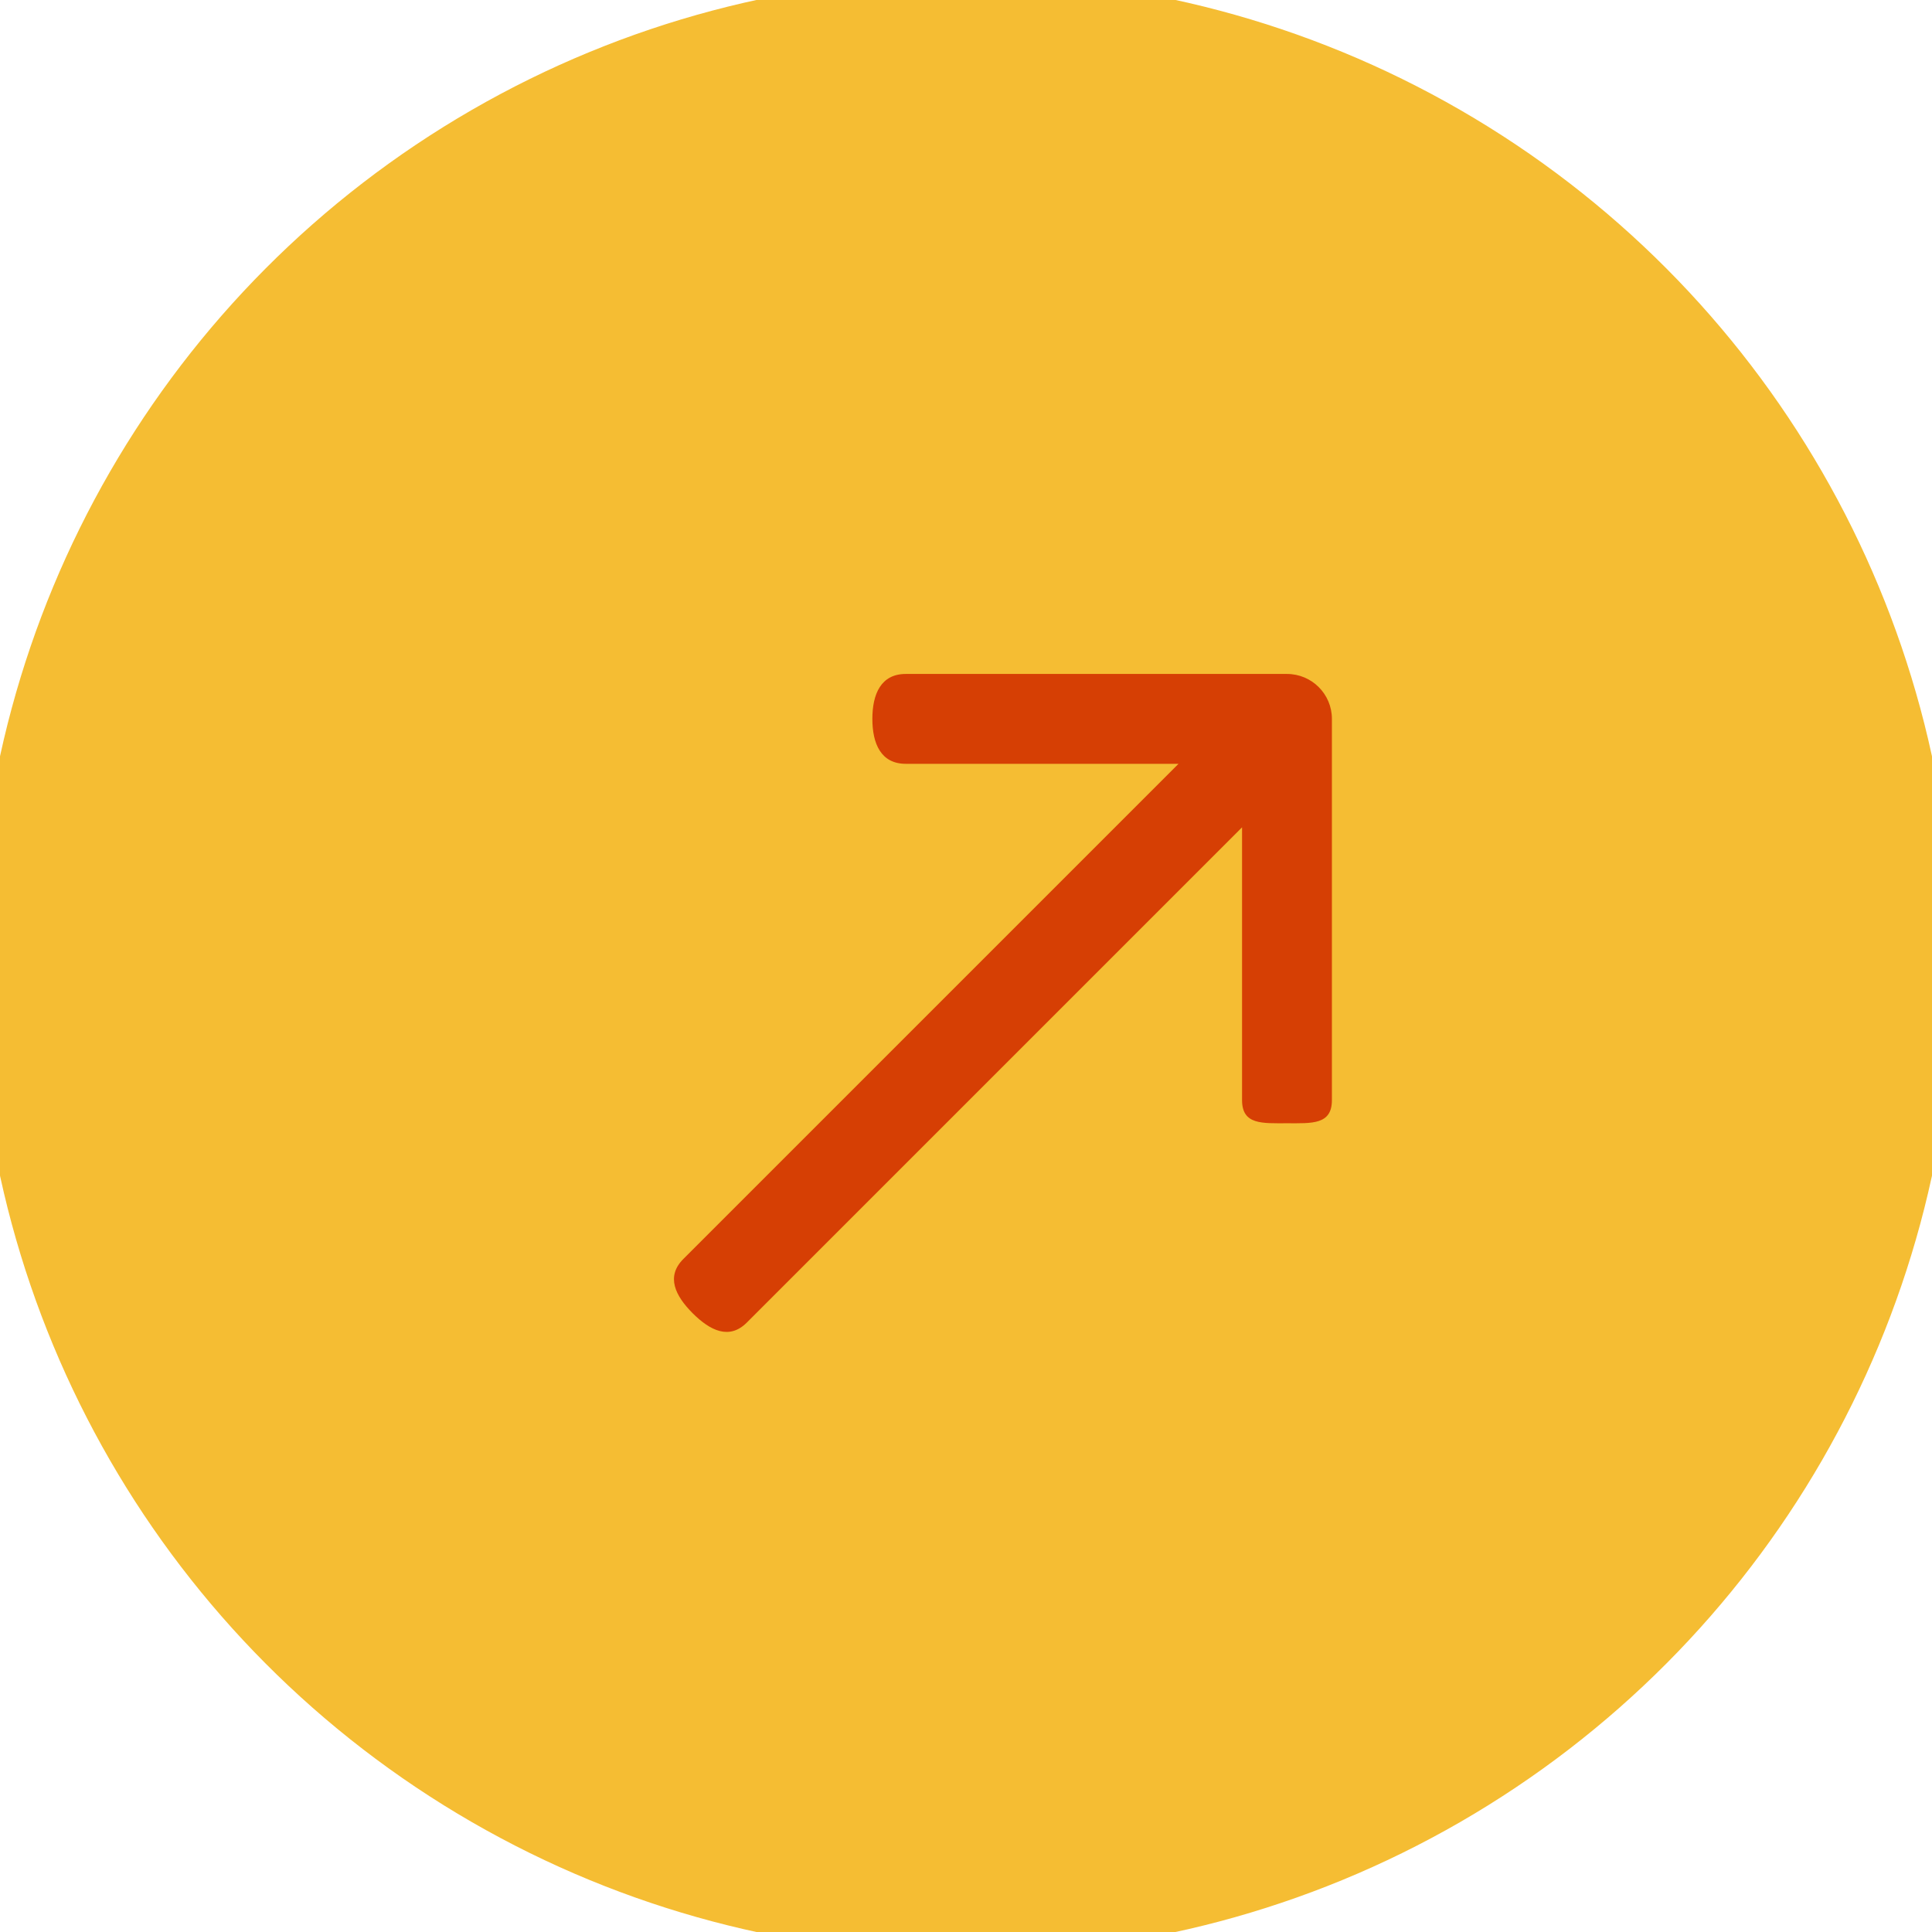
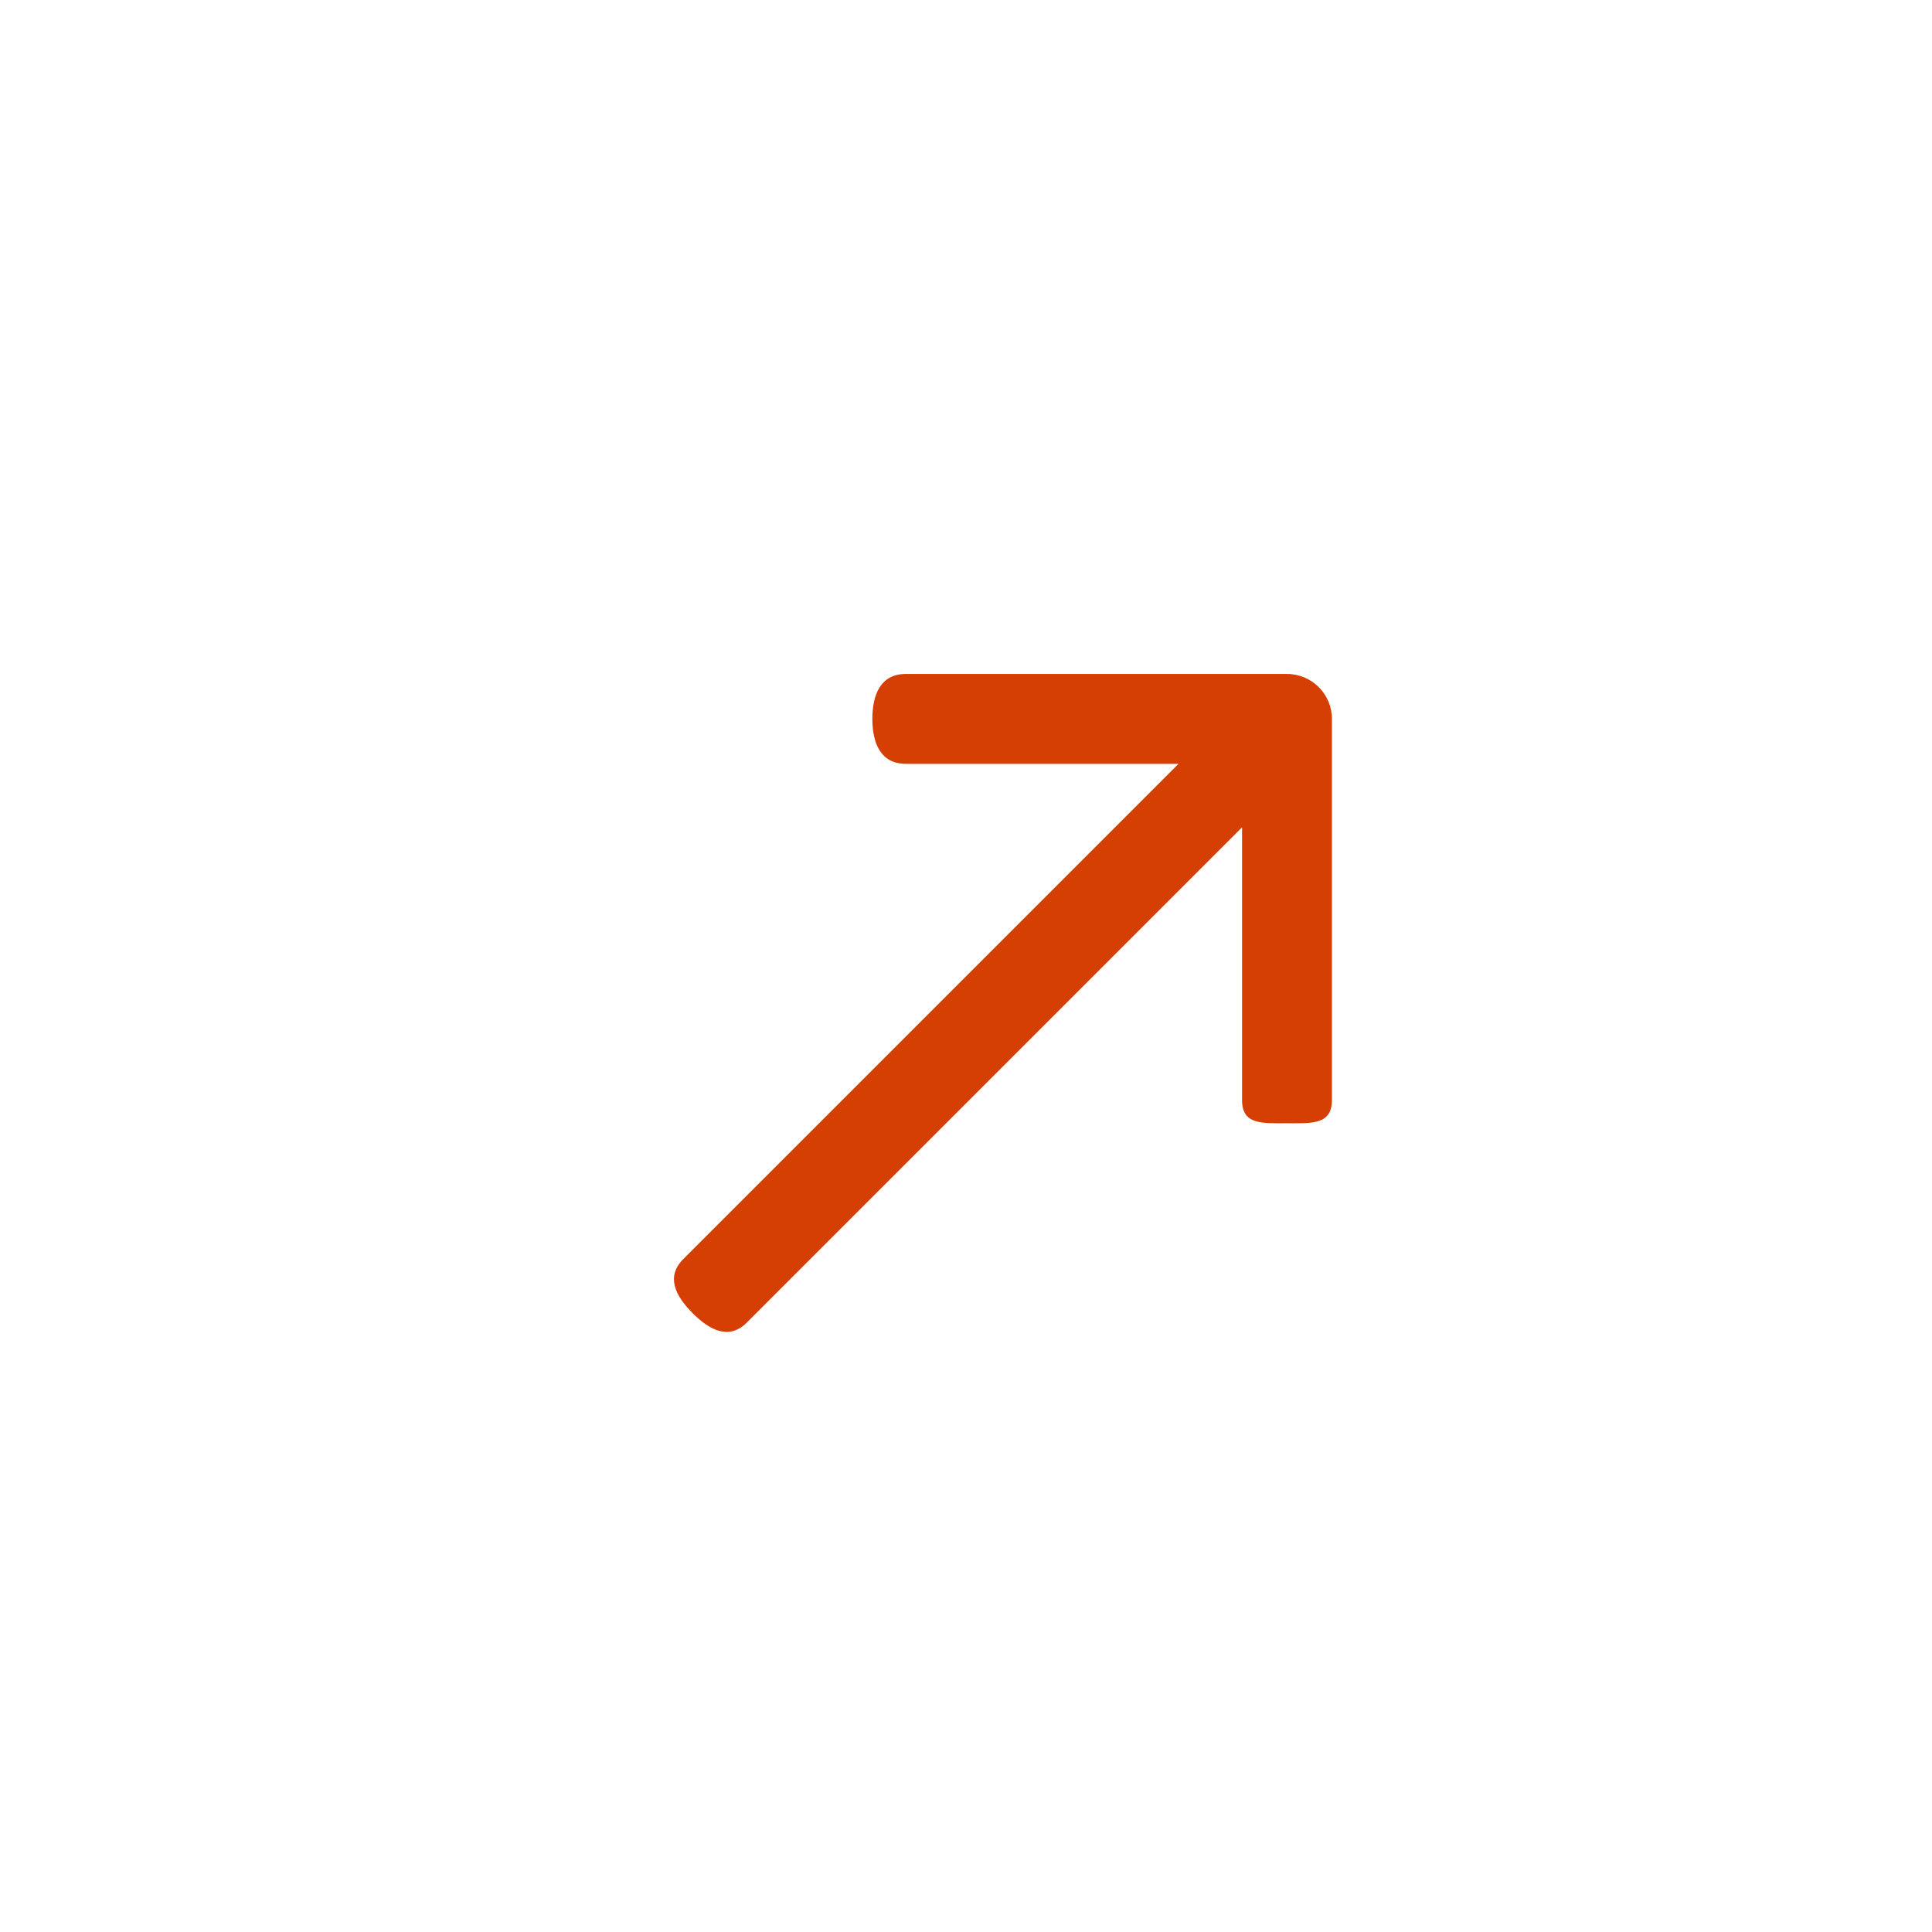
<svg xmlns="http://www.w3.org/2000/svg" width="43" height="43" viewBox="0 0 43 43" fill="none">
-   <circle cx="21.5" cy="21.5" r="21.5" fill="#F5BD33" />
-   <circle cx="21.5" cy="21.5" r="21.5" stroke="#F5BD33" />
-   <path fill-rule="evenodd" clip-rule="evenodd" d="M19.416 16C19.416 15.448 19.607 15 20.159 15H28.644C29.196 15 29.644 15.448 29.644 16V24.485C29.644 25.038 29.196 25 28.644 25C28.092 25 27.644 25.038 27.644 24.485V18.414L16.623 29.435C16.233 29.826 15.807 29.618 15.416 29.228C15.026 28.837 14.819 28.411 15.209 28.021L26.23 17H20.159C19.607 17 19.416 16.552 19.416 16Z" fill="#D63F04" />
+   <path fill-rule="evenodd" clip-rule="evenodd" d="M19.416 16C19.416 15.448 19.607 15 20.159 15H28.644C29.196 15 29.644 15.448 29.644 16V24.485C29.644 25.038 29.196 25 28.644 25C28.092 25 27.644 25.038 27.644 24.485V18.414L16.623 29.435C16.233 29.826 15.807 29.618 15.416 29.228C15.026 28.837 14.819 28.411 15.209 28.021L26.23 17H20.159C19.607 17 19.416 16.552 19.416 16" fill="#D63F04" />
</svg>